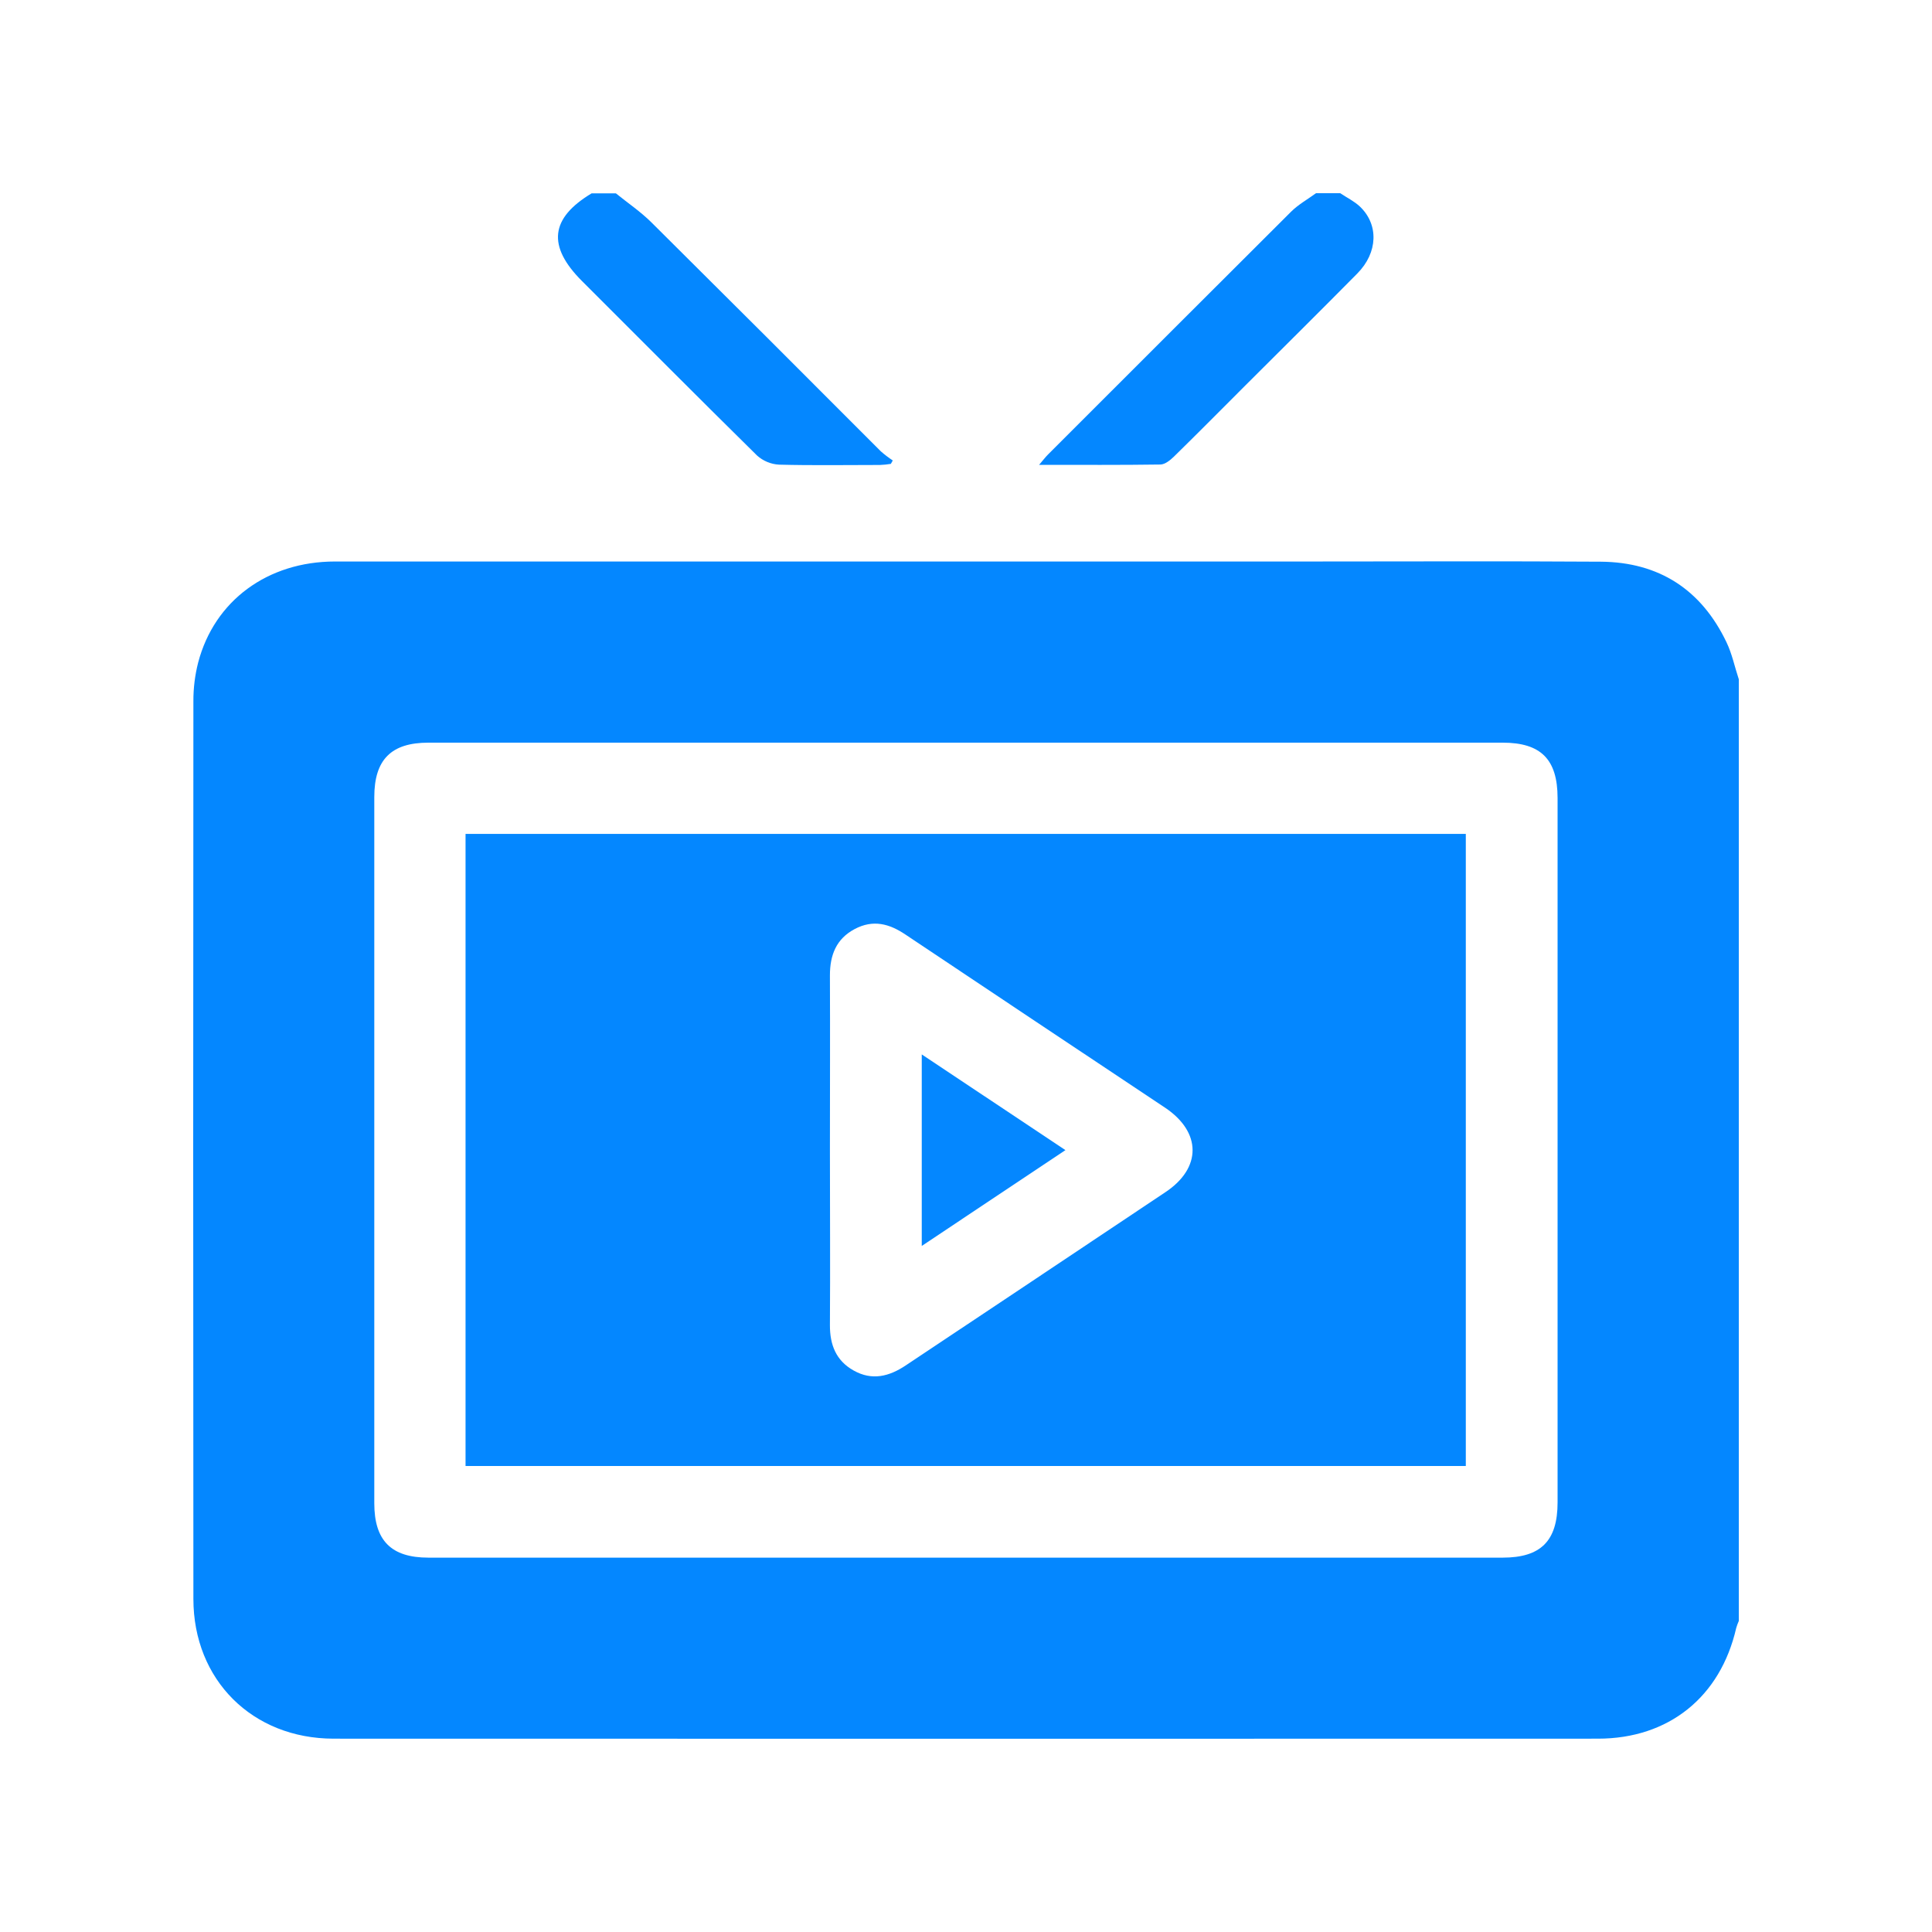
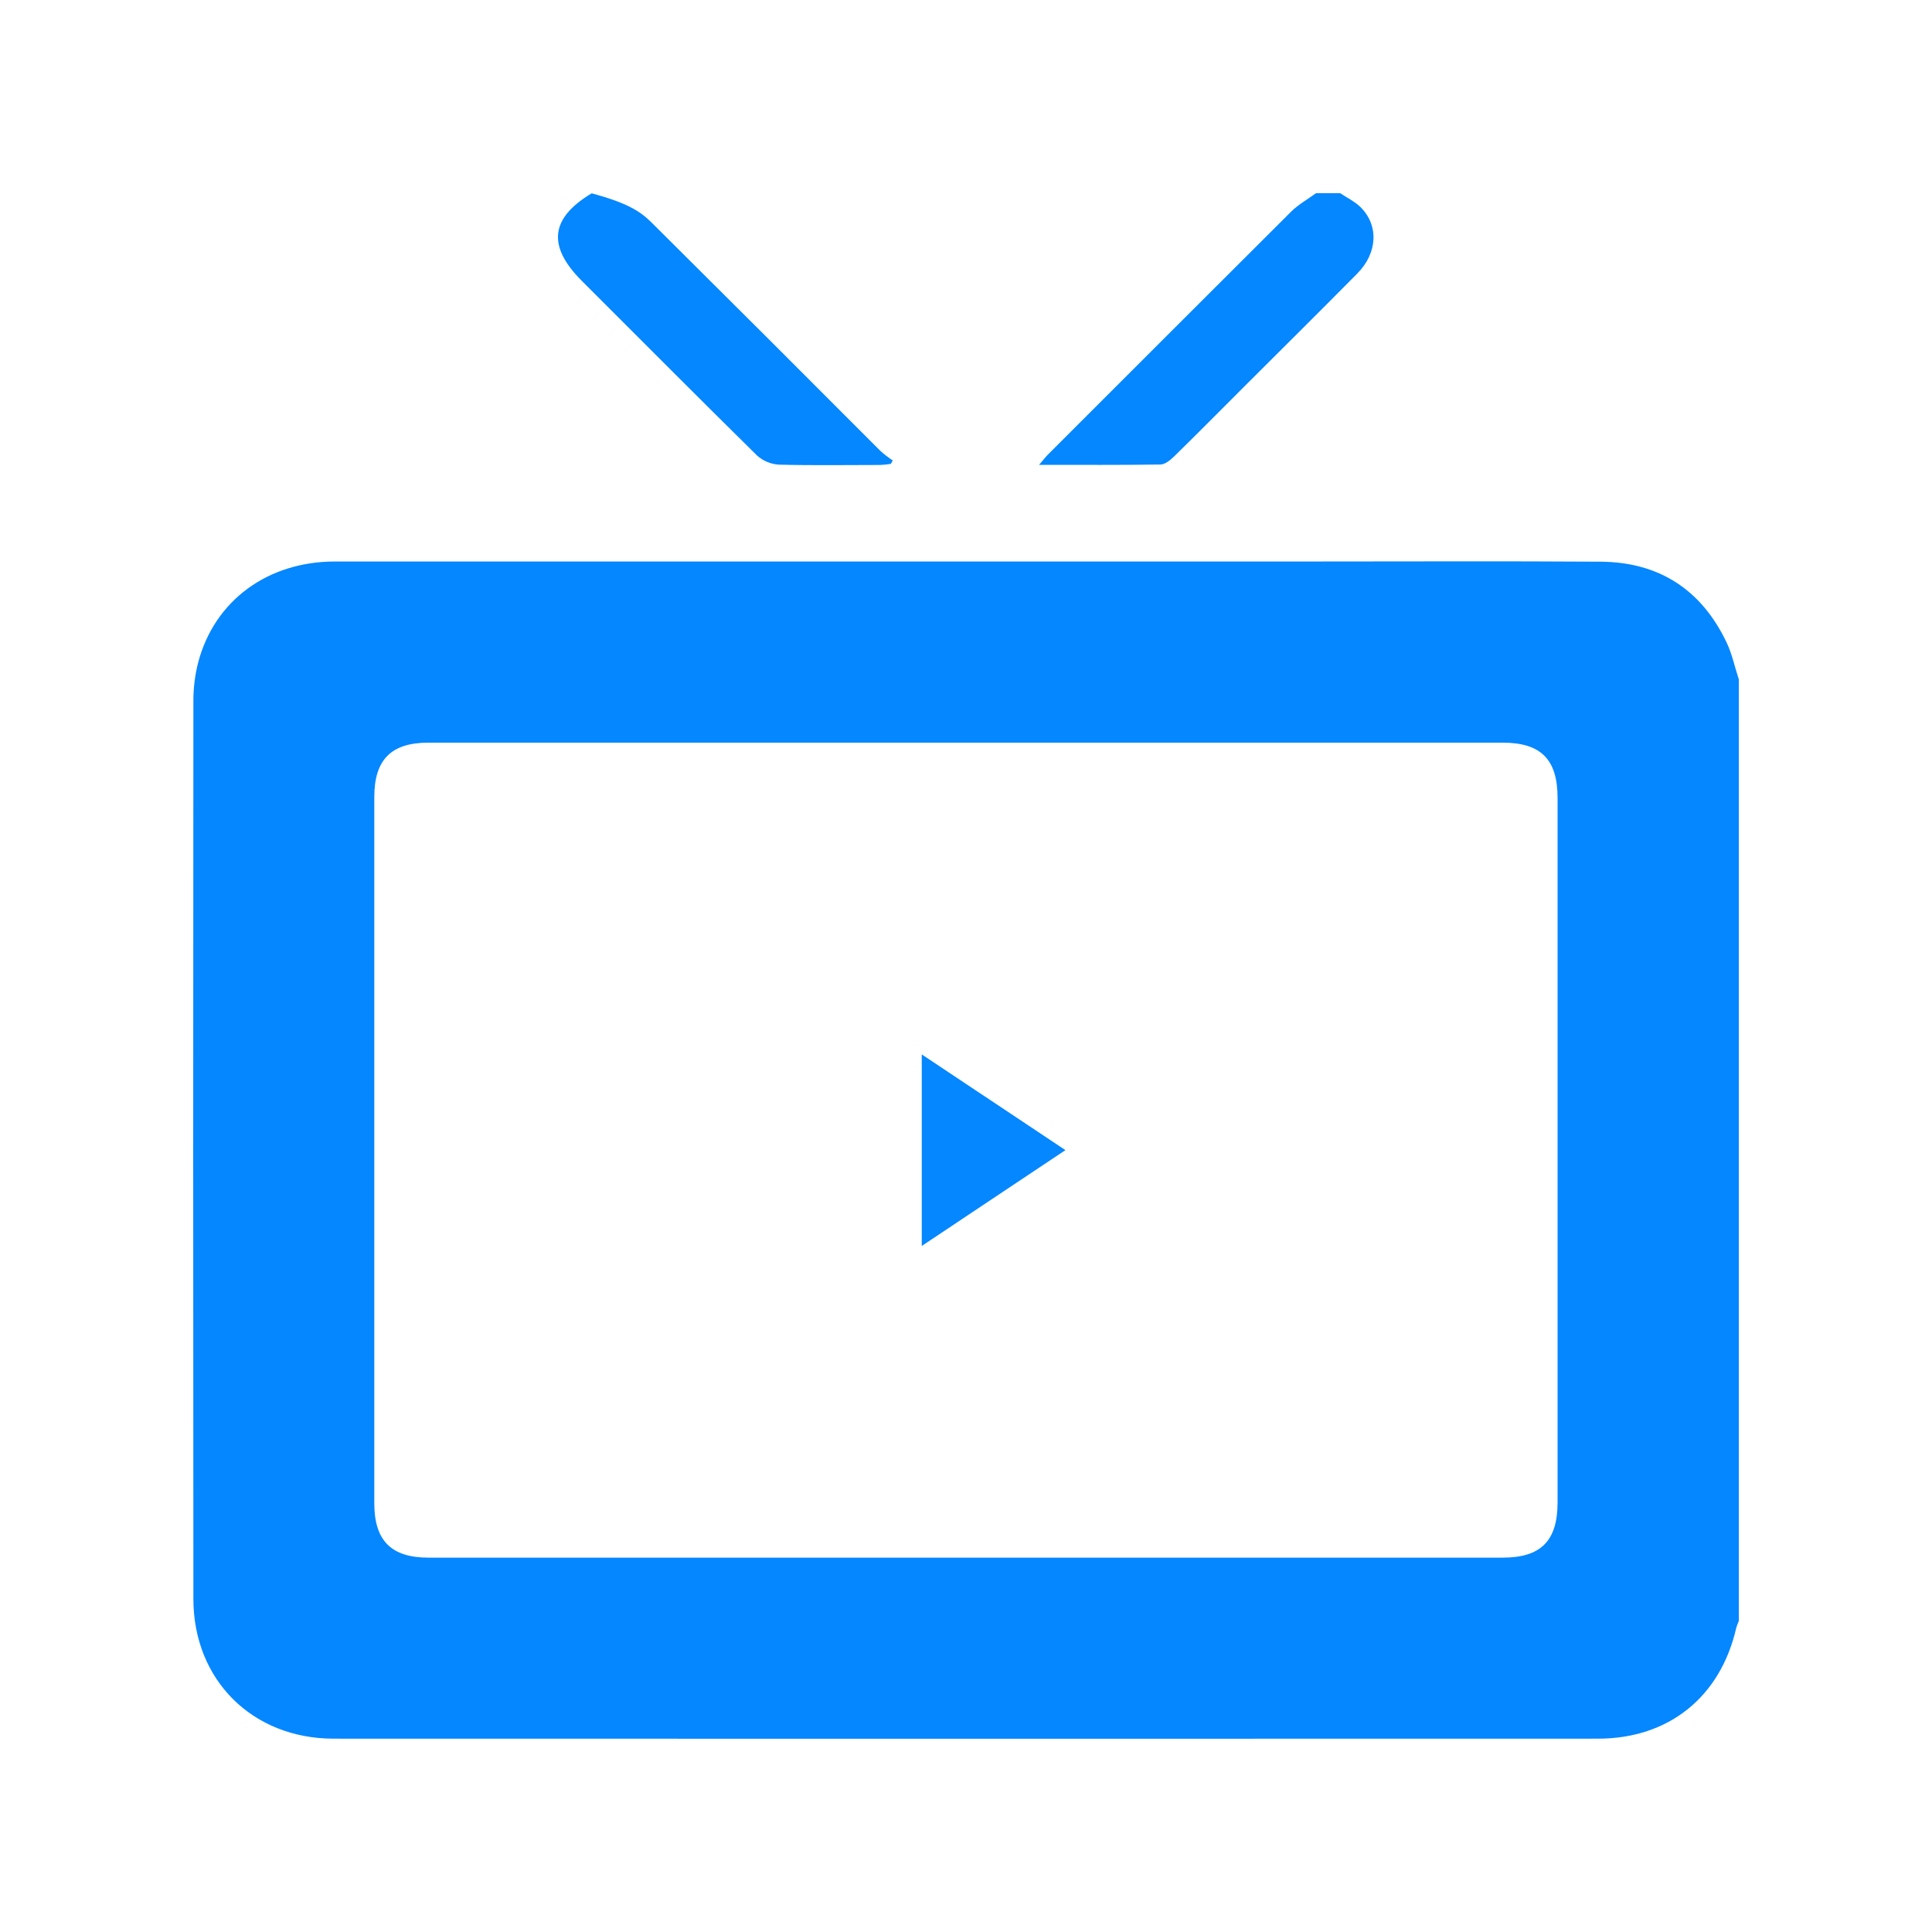
<svg xmlns="http://www.w3.org/2000/svg" width="30" height="30" viewBox="0 0 30 30" fill="none">
  <path d="M26.809 9.973C26.419 9.157 25.762 8.729 24.858 8.722C23.358 8.712 21.859 8.719 20.36 8.719C15.307 8.719 10.254 8.719 5.202 8.719C4.156 8.719 3.329 9.327 3.077 10.288C3.027 10.484 3.002 10.686 3.003 10.889C2.999 15.536 2.999 20.182 3.003 24.828C3.003 26.086 3.919 26.997 5.18 26.998C11.724 27 18.268 27 24.813 26.998C25.912 26.998 26.715 26.35 26.96 25.279C26.971 25.242 26.984 25.206 27 25.17V10.548C26.936 10.355 26.896 10.155 26.809 9.973ZM24.186 23.329C24.186 23.927 23.927 24.187 23.333 24.187H6.653C6.075 24.187 5.812 23.923 5.812 23.342V12.377C5.812 11.796 6.074 11.532 6.652 11.532H23.333C23.927 11.532 24.185 11.791 24.186 12.389V23.329Z" fill="#0487FF" />
-   <path d="M13.863 7.15C13.853 7.168 13.844 7.185 13.833 7.203C13.777 7.212 13.721 7.218 13.664 7.22C13.142 7.22 12.618 7.229 12.096 7.215C11.97 7.208 11.85 7.158 11.756 7.074C10.845 6.176 9.942 5.268 9.037 4.364C8.495 3.822 8.543 3.389 9.187 3.002H9.563C9.748 3.152 9.948 3.287 10.116 3.454C11.305 4.635 12.493 5.82 13.677 7.008C13.736 7.06 13.798 7.107 13.863 7.15Z" fill="#0487FF" />
+   <path d="M13.863 7.15C13.853 7.168 13.844 7.185 13.833 7.203C13.777 7.212 13.721 7.218 13.664 7.22C13.142 7.22 12.618 7.229 12.096 7.215C11.97 7.208 11.85 7.158 11.756 7.074C10.845 6.176 9.942 5.268 9.037 4.364C8.495 3.822 8.543 3.389 9.187 3.002C9.748 3.152 9.948 3.287 10.116 3.454C11.305 4.635 12.493 5.82 13.677 7.008C13.736 7.06 13.798 7.107 13.863 7.15Z" fill="#0487FF" />
  <path d="M21.077 4.246C20.501 4.829 19.919 5.405 19.339 5.984C18.97 6.353 18.602 6.725 18.229 7.09C18.172 7.146 18.091 7.211 18.02 7.213C17.406 7.222 16.791 7.218 16.135 7.218C16.198 7.145 16.233 7.098 16.273 7.058C17.53 5.8 18.789 4.543 20.048 3.287C20.161 3.175 20.305 3.095 20.435 3H20.811C20.912 3.068 21.026 3.123 21.114 3.205C21.412 3.486 21.397 3.922 21.077 4.246Z" fill="#0487FF" />
-   <path d="M7.229 12.949V22.764H22.761V12.949H7.229ZM18.095 18.513C16.753 19.41 15.41 20.306 14.066 21.201C13.806 21.375 13.54 21.442 13.255 21.281C12.981 21.128 12.886 20.881 12.887 20.577C12.893 19.671 12.887 18.766 12.887 17.861C12.887 16.955 12.891 16.05 12.887 15.145C12.887 14.83 12.985 14.578 13.272 14.426C13.559 14.274 13.811 14.344 14.062 14.513C15.404 15.41 16.747 16.306 18.091 17.2C18.659 17.58 18.661 18.138 18.095 18.513Z" fill="#0487FF" />
  <path d="M16.544 17.859L14.313 19.347V16.373C15.057 16.87 15.786 17.354 16.544 17.859Z" fill="#0487FF" />
</svg>